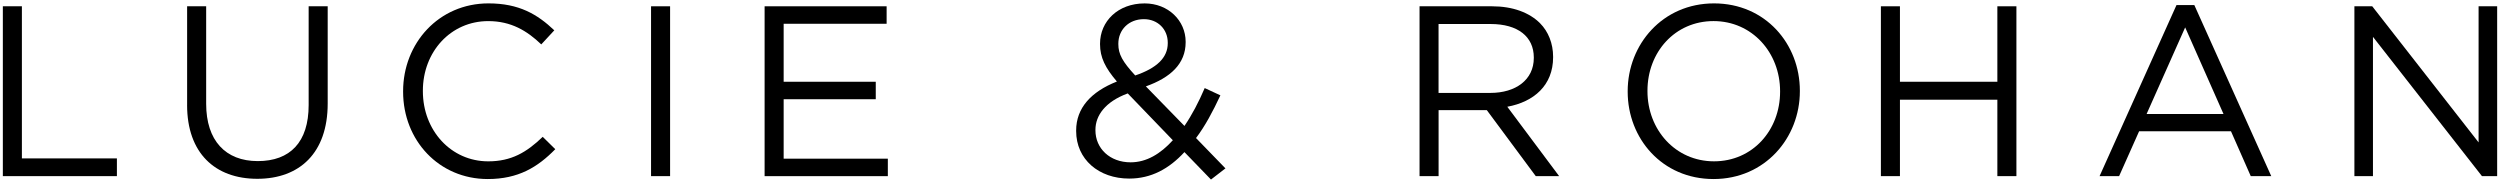
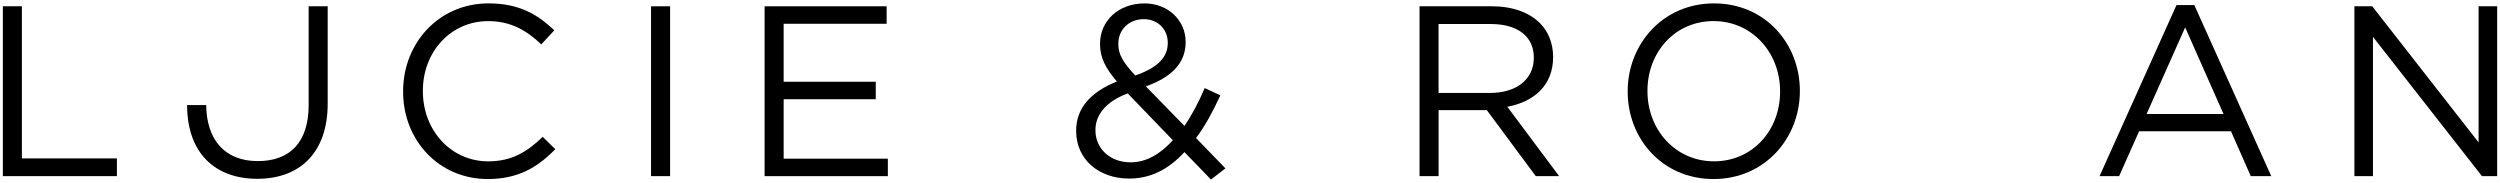
<svg xmlns="http://www.w3.org/2000/svg" width="369" height="27" viewBox="0 0 369 27" fill="none">
  <g clip-path="url(#clip0_5193_2425)">
    <path d="M0.42 0.929H3.231V23.382H17.255V25.997H0.42V0.929Z" fill="black" />
-     <path d="M27.619 15.504V0.929H30.43V15.327C30.43 20.734 33.276 23.778 38.047 23.778C42.819 23.778 45.557 20.986 45.557 15.507V0.929H48.367V15.288C48.367 22.595 44.204 26.391 37.974 26.391C31.744 26.391 27.616 22.595 27.616 15.504H27.619Z" fill="black" />
+     <path d="M27.619 15.504H30.43V15.327C30.43 20.734 33.276 23.778 38.047 23.778C42.819 23.778 45.557 20.986 45.557 15.507V0.929H48.367V15.288C48.367 22.595 44.204 26.391 37.974 26.391C31.744 26.391 27.616 22.595 27.616 15.504H27.619Z" fill="black" />
    <path d="M59.499 13.534V13.463C59.499 6.372 64.768 0.5 72.098 0.5C76.617 0.5 79.322 2.112 81.815 4.476L79.892 6.553C77.793 4.547 75.443 3.115 72.062 3.115C66.546 3.115 62.416 7.626 62.416 13.392V13.463C62.416 19.264 66.579 23.814 72.062 23.814C75.479 23.814 77.722 22.489 80.106 20.196L81.959 22.021C79.36 24.672 76.513 26.426 71.992 26.426C64.803 26.426 59.499 20.732 59.499 13.534Z" fill="black" />
    <path d="M96.095 0.929H98.906V25.997H96.095V0.929Z" fill="black" />
    <path d="M112.854 0.929H130.865V3.508H115.667V12.067H129.262V14.646H115.667V23.42H131.044V26H112.856V0.929H112.854Z" fill="black" />
    <path d="M174.82 22.453C172.541 24.923 169.907 26.358 166.669 26.358C162.186 26.358 158.84 23.53 158.84 19.338V19.267C158.84 15.936 161.048 13.537 164.855 12.034C163.147 10.028 162.365 8.487 162.365 6.52V6.449C162.365 3.153 164.999 0.503 168.951 0.503C172.438 0.503 175.001 3.044 175.001 6.162V6.233C175.001 9.419 172.758 11.46 169.13 12.75L174.825 18.587C175.928 16.974 176.924 15.078 177.815 12.998L180.129 14.072C179.026 16.436 177.886 18.584 176.533 20.376L180.876 24.852L178.741 26.5L174.825 22.453H174.82ZM173.111 20.699L166.455 13.788C163.144 15.007 161.686 17.048 161.686 19.16V19.231C161.686 21.918 163.821 23.959 166.881 23.959C169.23 23.959 171.294 22.704 173.111 20.699ZM172.362 6.372V6.301C172.362 4.295 170.868 2.828 168.839 2.828C166.596 2.828 165.067 4.405 165.067 6.446V6.517C165.067 7.984 165.673 9.096 167.558 11.138C170.724 10.064 172.362 8.523 172.362 6.375V6.372Z" fill="black" />
    <path d="M209.52 0.929H220.233C223.294 0.929 225.749 1.861 227.316 3.435C228.527 4.653 229.239 6.408 229.239 8.378V8.449C229.239 12.602 226.393 15.037 222.477 15.756L230.13 25.997H226.678L219.454 16.256H212.336V25.997H209.525V0.929H209.52ZM219.983 13.714C223.72 13.714 226.39 11.78 226.39 8.558V8.487C226.39 5.408 224.041 3.544 220.019 3.544H212.33V13.714H219.983Z" fill="black" />
    <path d="M240.246 13.534V13.463C240.246 6.553 245.406 0.5 252.989 0.5C260.571 0.5 265.66 6.481 265.66 13.392V13.463C265.66 20.374 260.5 26.426 252.918 26.426C245.335 26.426 240.246 20.445 240.246 13.534ZM262.741 13.534V13.463C262.741 7.769 258.613 3.112 252.918 3.112C247.223 3.112 243.166 7.697 243.166 13.389V13.46C243.166 19.155 247.294 23.811 252.989 23.811C258.684 23.811 262.741 19.226 262.741 13.534Z" fill="black" />
-     <path d="M277.62 0.929H280.431V12.067H294.811V0.929H297.622V25.997H294.811V14.717H280.431V25.997H277.62V0.929Z" fill="black" />
    <path d="M321.249 0.751H323.884L335.238 26H332.213L329.293 19.374H315.733L312.779 26H309.895L321.249 0.751ZM328.191 16.83L322.531 4.044L316.836 16.83H328.191Z" fill="black" />
    <path d="M347.509 0.929H350.143L365.84 21.018V0.929H368.581V25.997H366.337L350.249 5.44V25.997H347.509V0.929Z" fill="black" />
  </g>
  <defs>
    <clipPath id="clip0_5193_2425">
      <rect width="368.16" height="26" fill="white" transform="translate(0.42 0.5)" />
    </clipPath>
  </defs>
</svg>